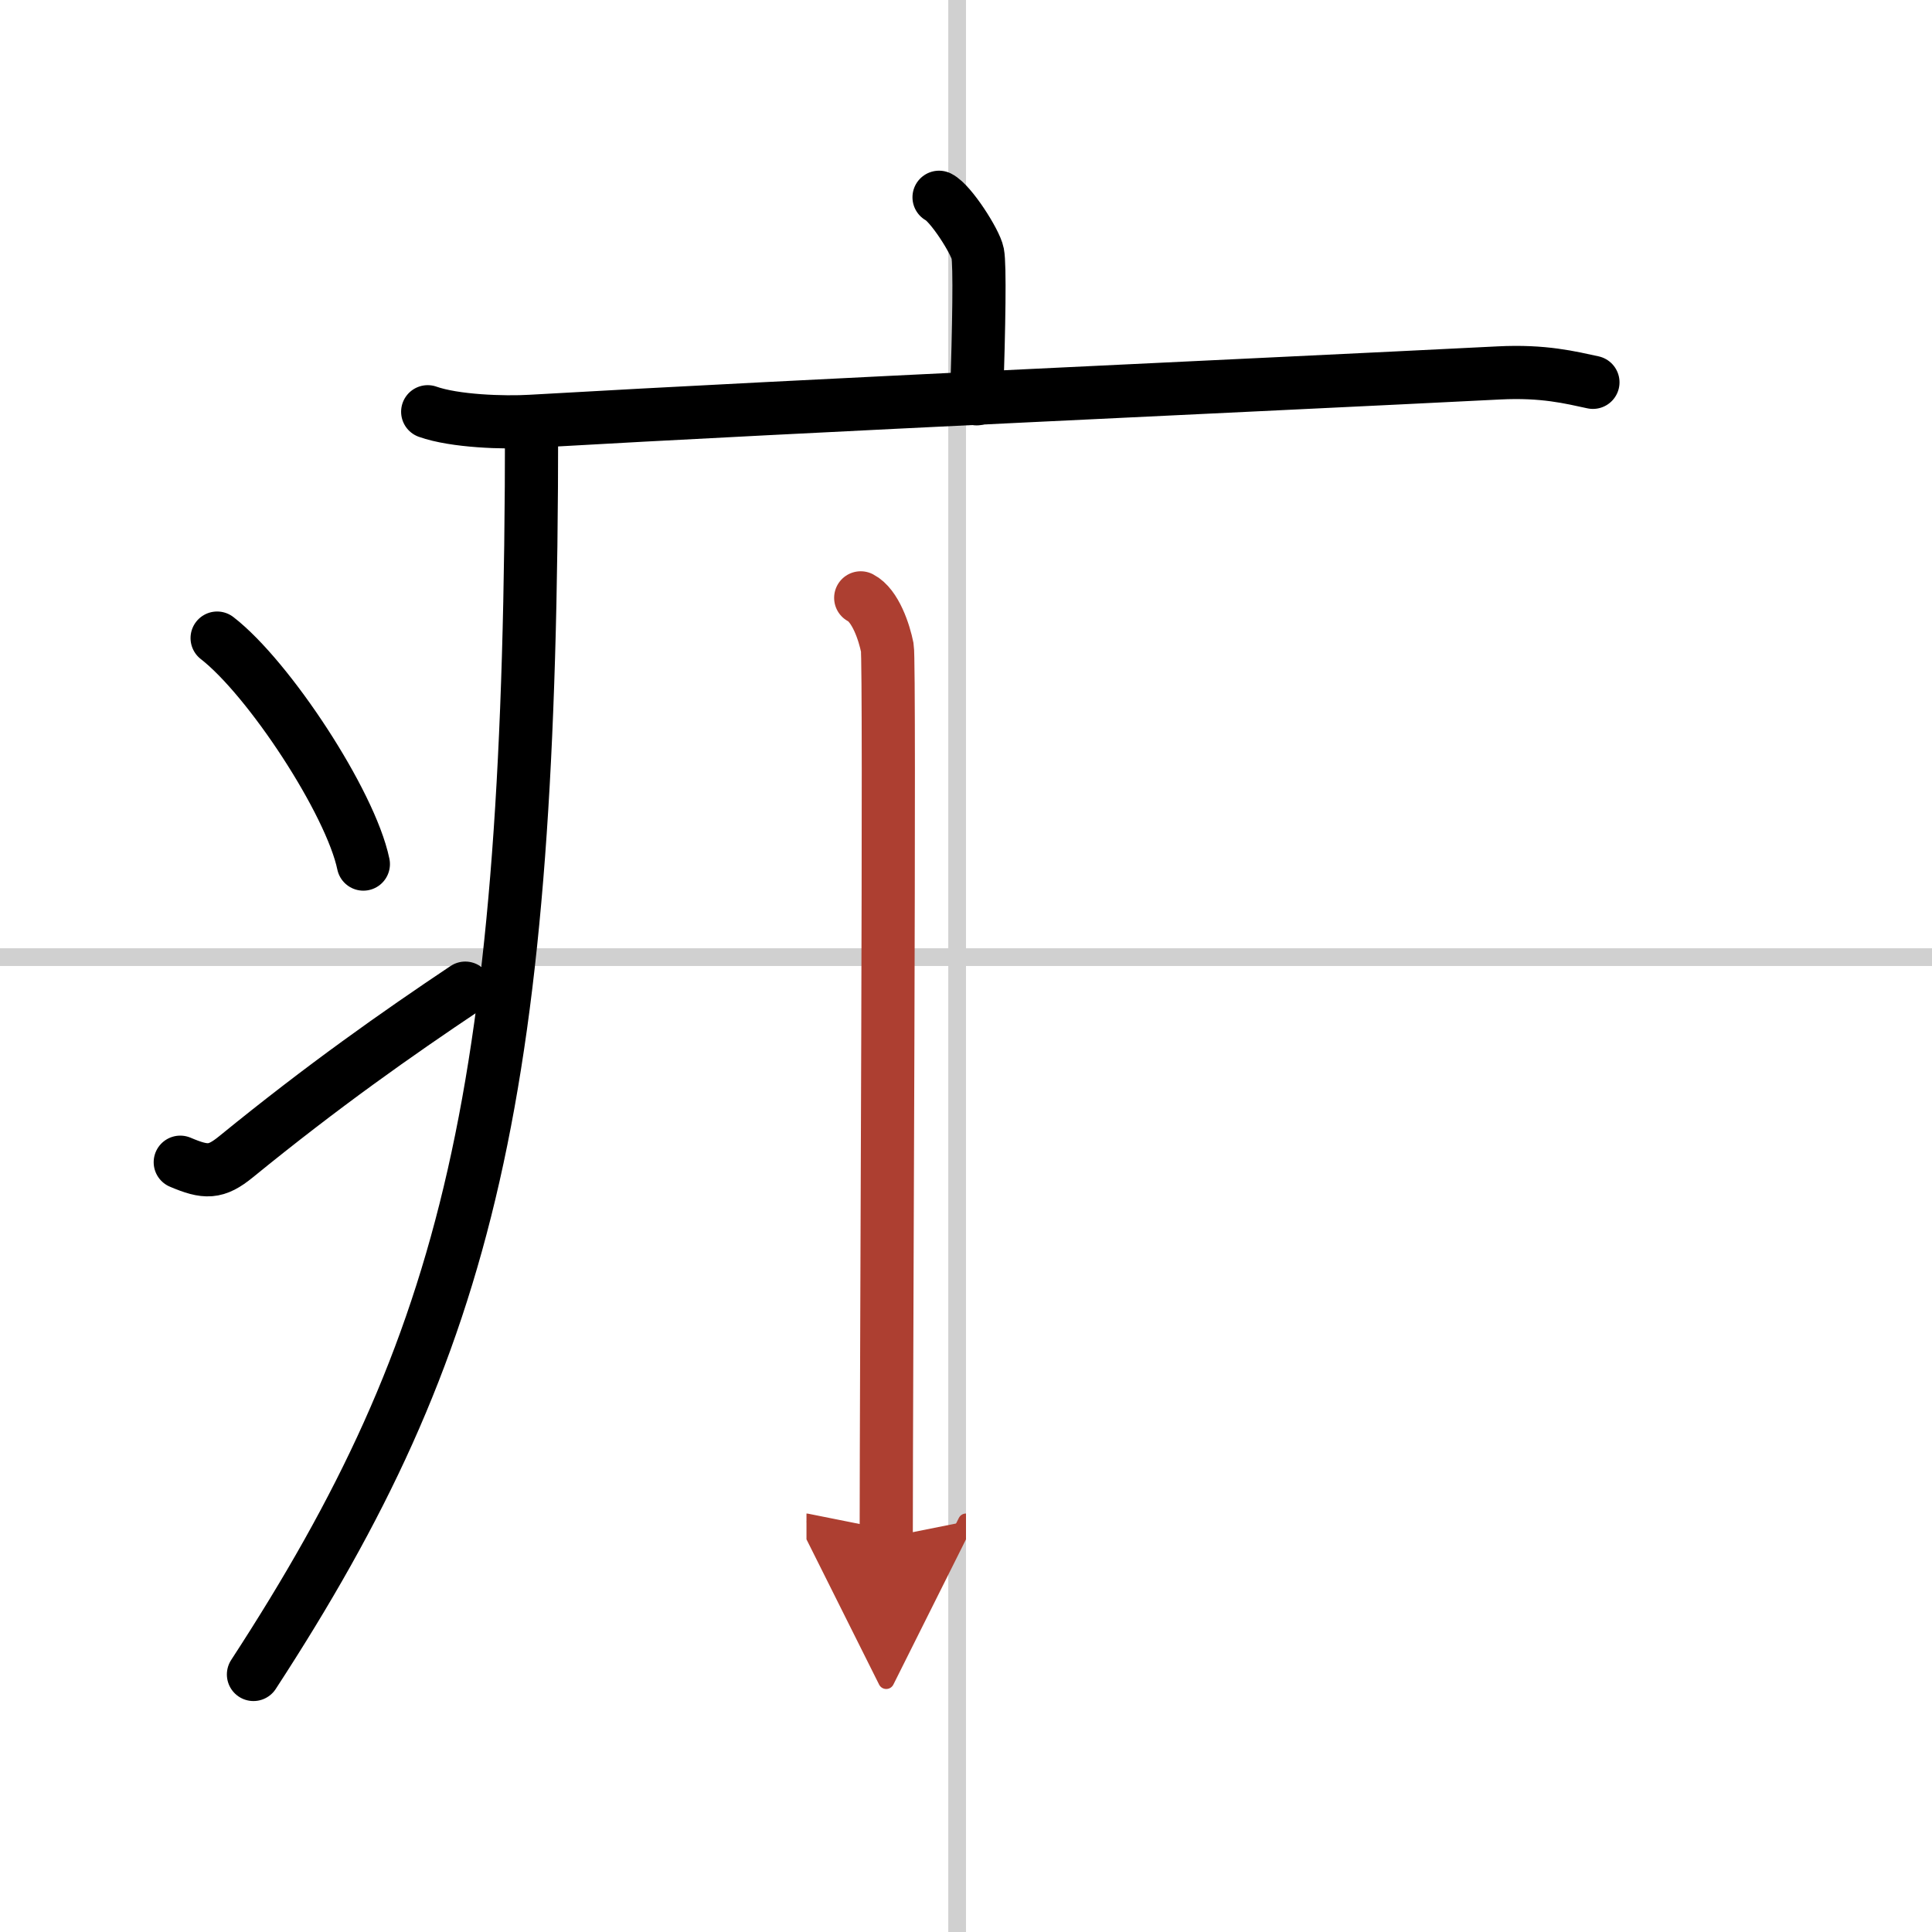
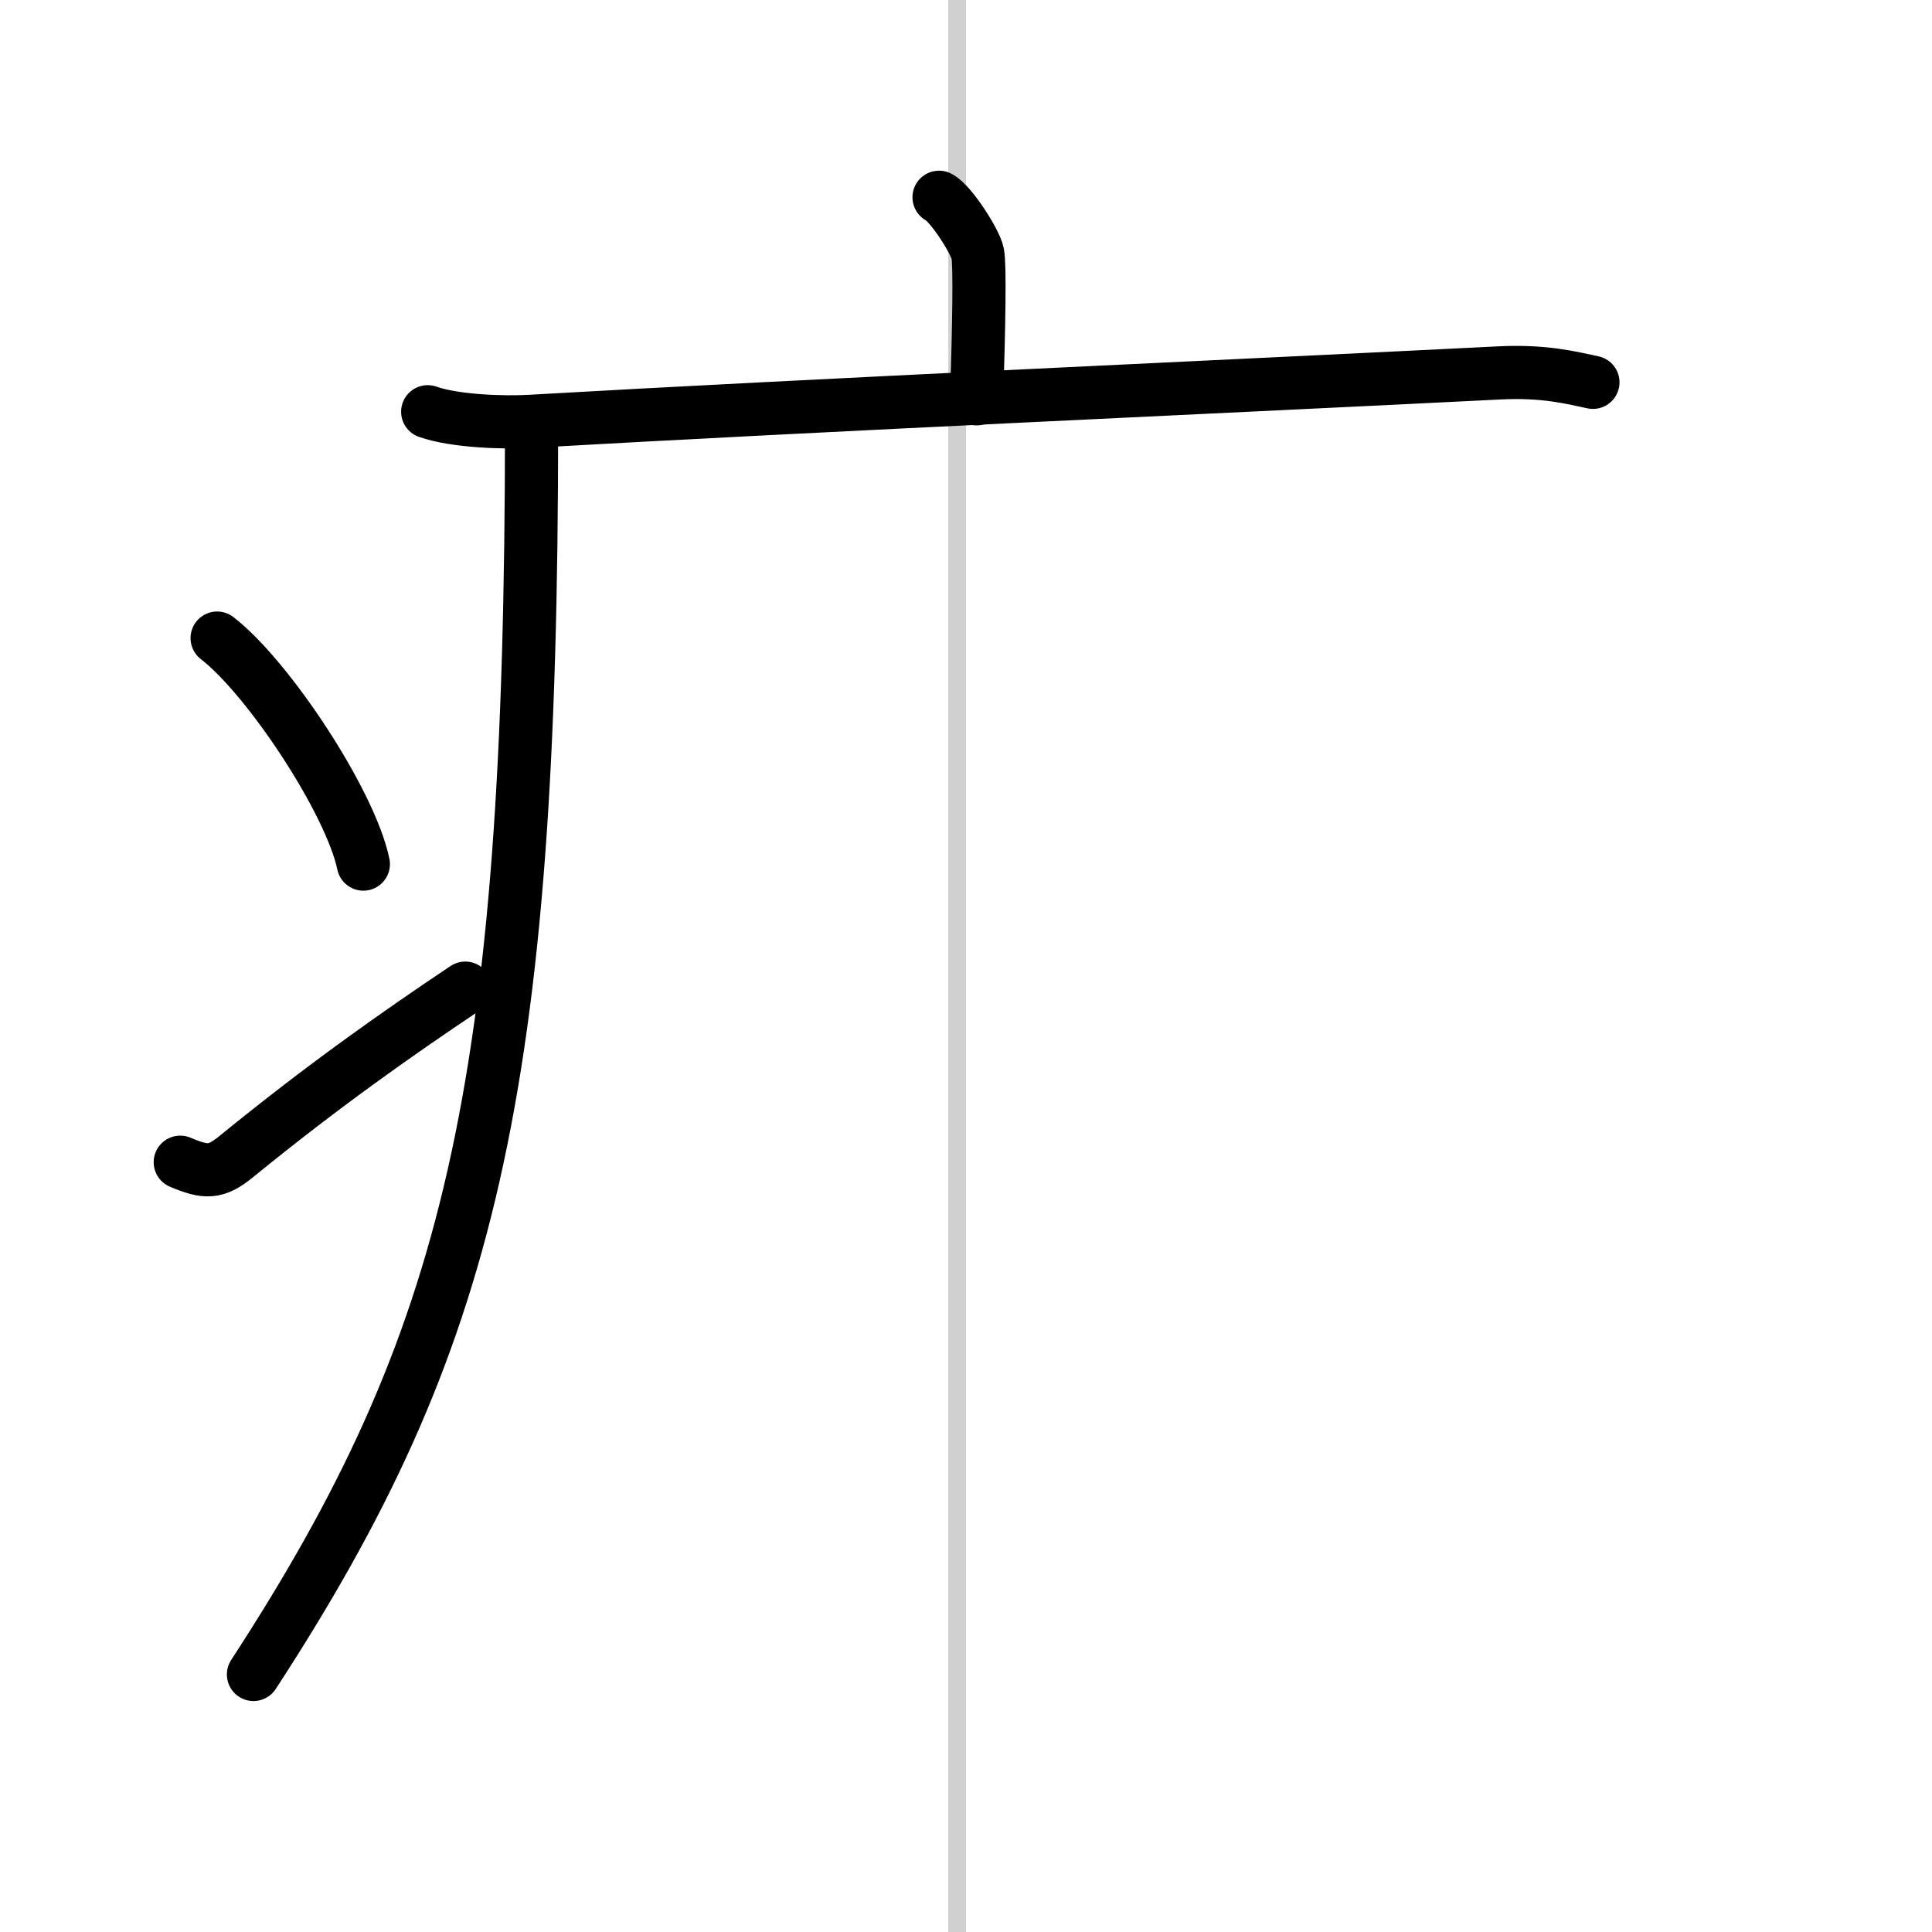
<svg xmlns="http://www.w3.org/2000/svg" width="400" height="400" viewBox="0 0 109 109">
  <defs>
    <marker id="a" markerWidth="4" orient="auto" refX="1" refY="5" viewBox="0 0 10 10">
      <polyline points="0 0 10 5 0 10 1 5" fill="#ad3f31" stroke="#ad3f31" />
    </marker>
  </defs>
  <g fill="none" stroke="#000" stroke-linecap="round" stroke-linejoin="round" stroke-width="3">
    <rect width="100%" height="100%" fill="#fff" stroke="#fff" />
    <line x1="54" x2="54" y2="109" stroke="#d0d0d0" stroke-width="1" />
-     <line x2="109" y1="54" y2="54" stroke="#d0d0d0" stroke-width="1" />
    <path d="m52.98 11.13c0.66 0.33 2.05 2.5 2.18 3.17s0.07 4.03-0.06 8.2" />
    <path d="m24.13 23.23c1.52 0.54 4.3 0.63 5.82 0.54 15.8-0.91 40.55-2.02 54.61-2.73 2.53-0.13 4.05 0.26 5.31 0.53" />
    <path d="m29.99 24c0 37.62-3.49 51.74-15.69 70.47" />
    <path d="m12.25 36c2.91 2.25 7.52 9.25 8.25 12.75" />
    <path d="m10.17 65.57c1.44 0.61 2.01 0.62 3.15-0.31 4.93-4.02 9.06-6.92 12.93-9.51" />
-     <path d="M48.56,33.73c0.83,0.43,1.33,1.95,1.5,2.81C50.22,37.4,50,77.44,50,86.74" marker-end="url(#a)" stroke="#ad3f31" />
  </g>
</svg>